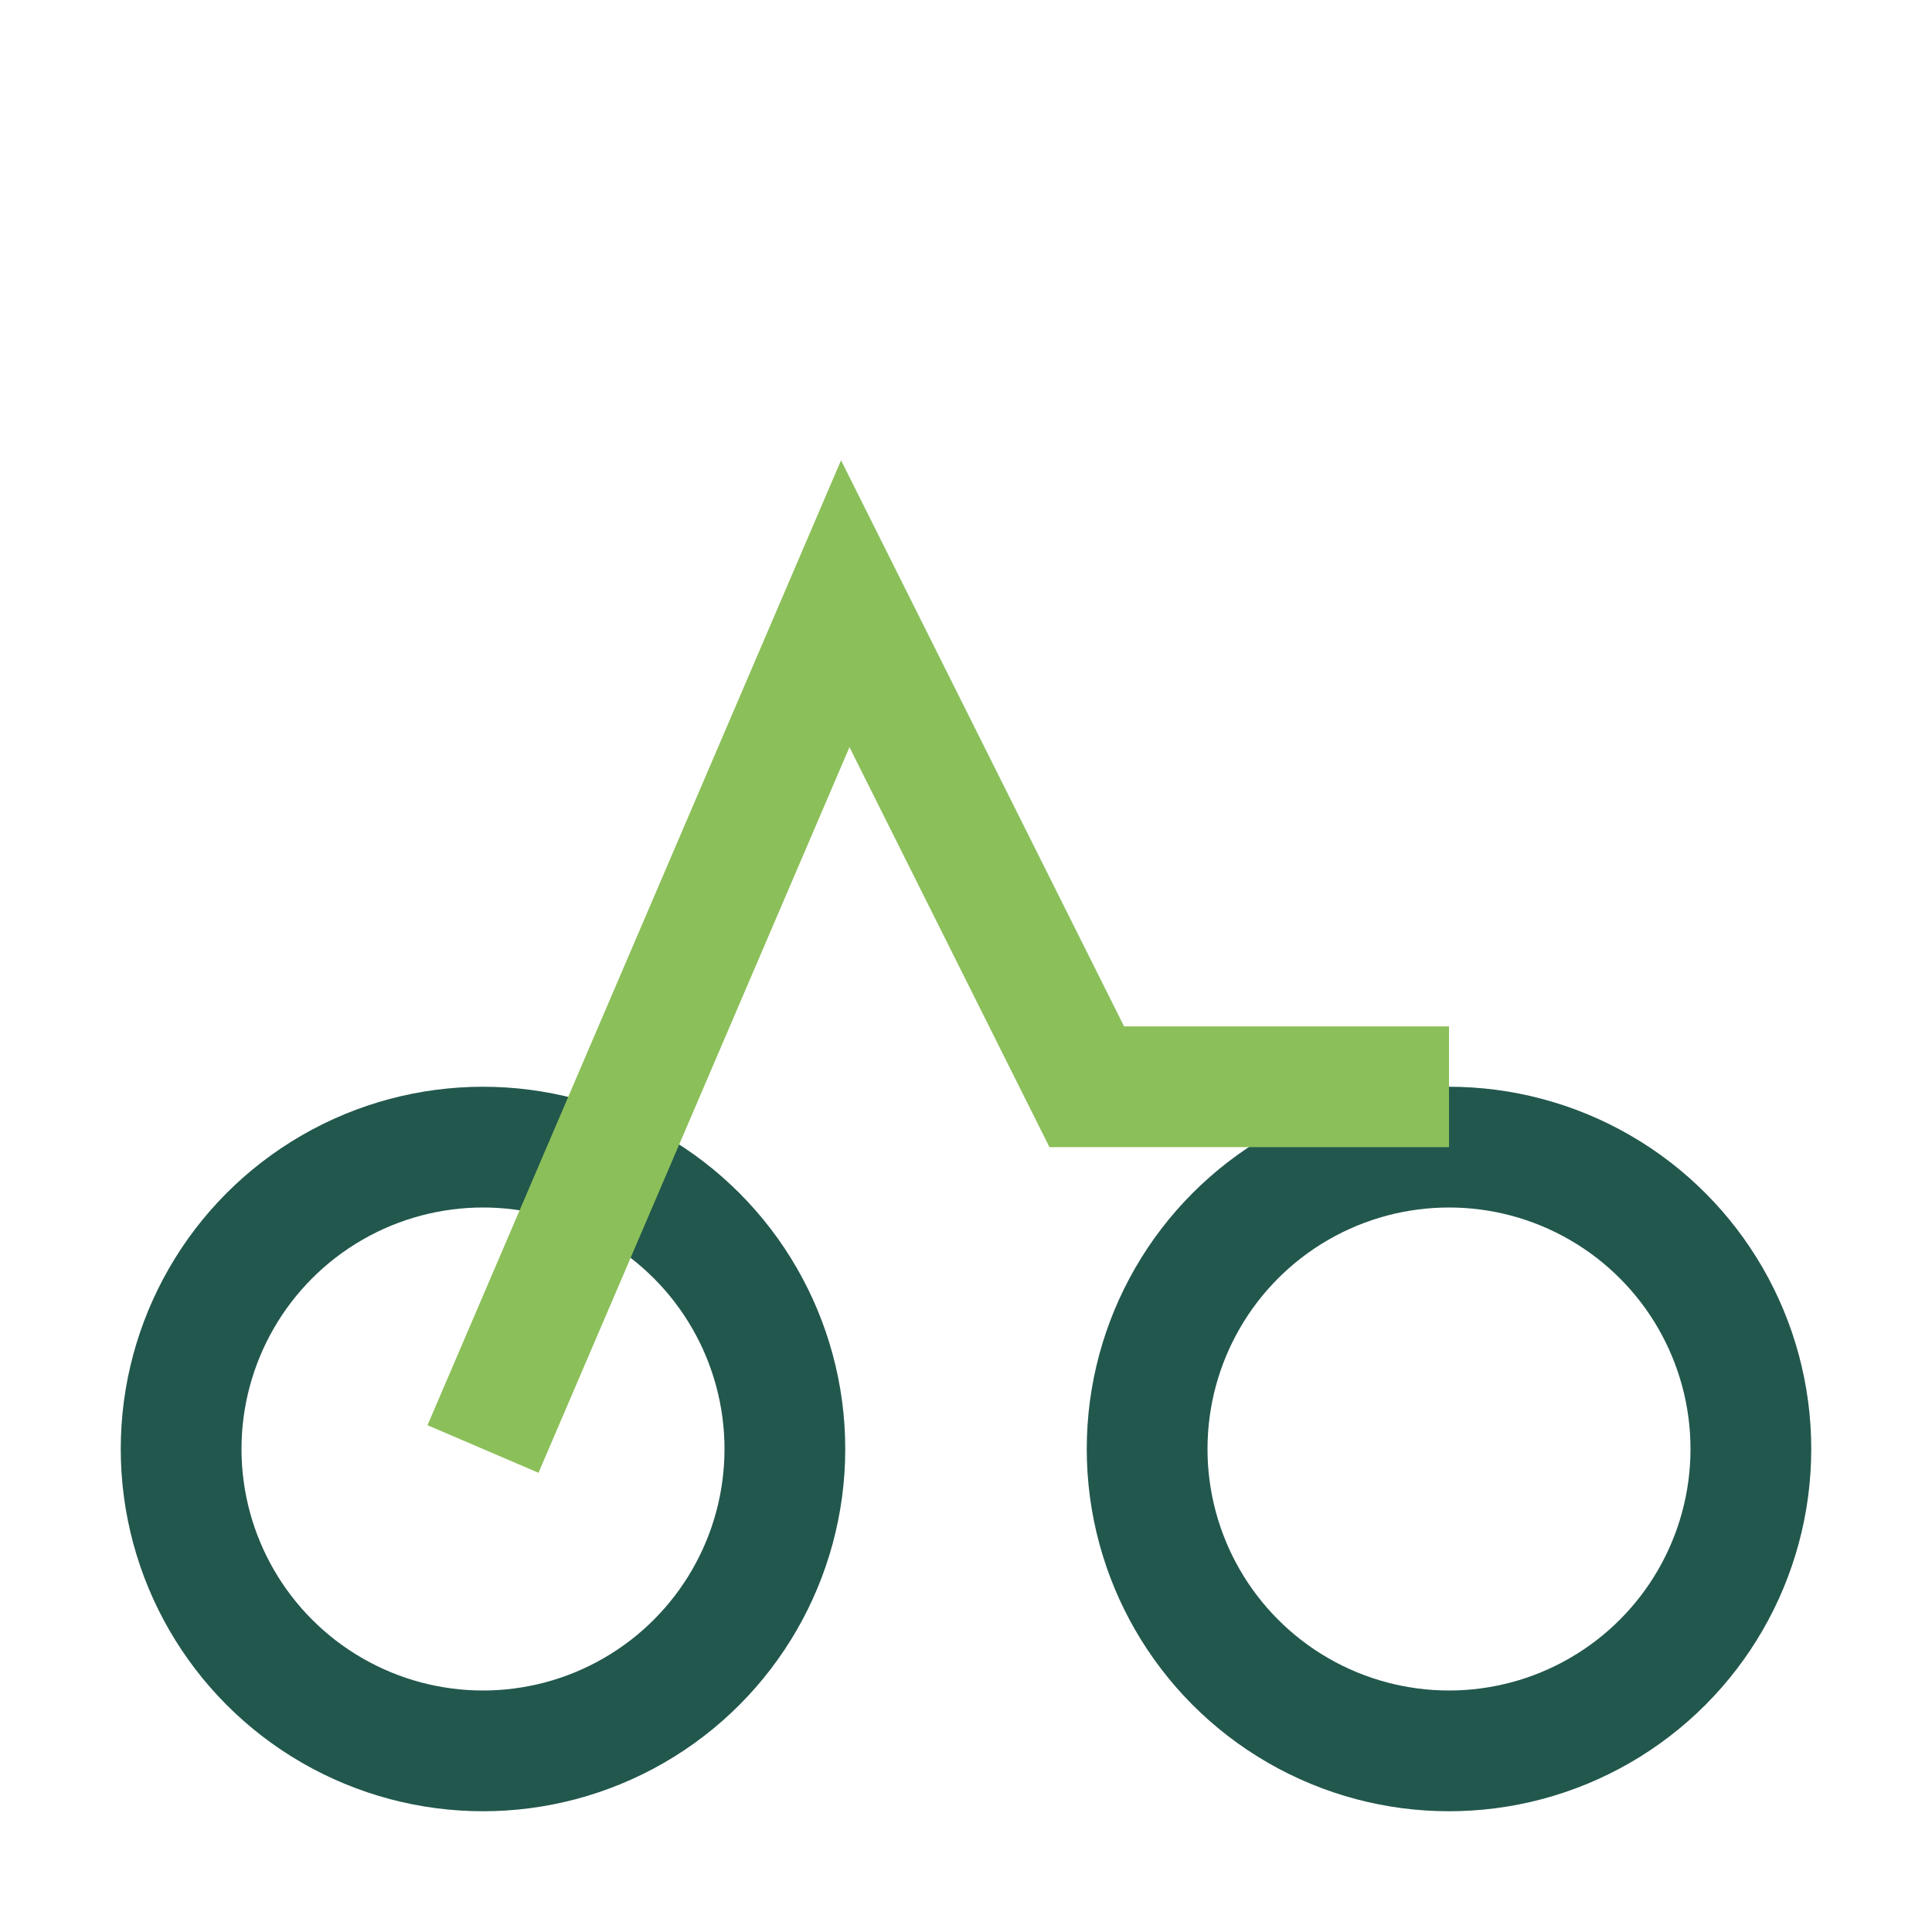
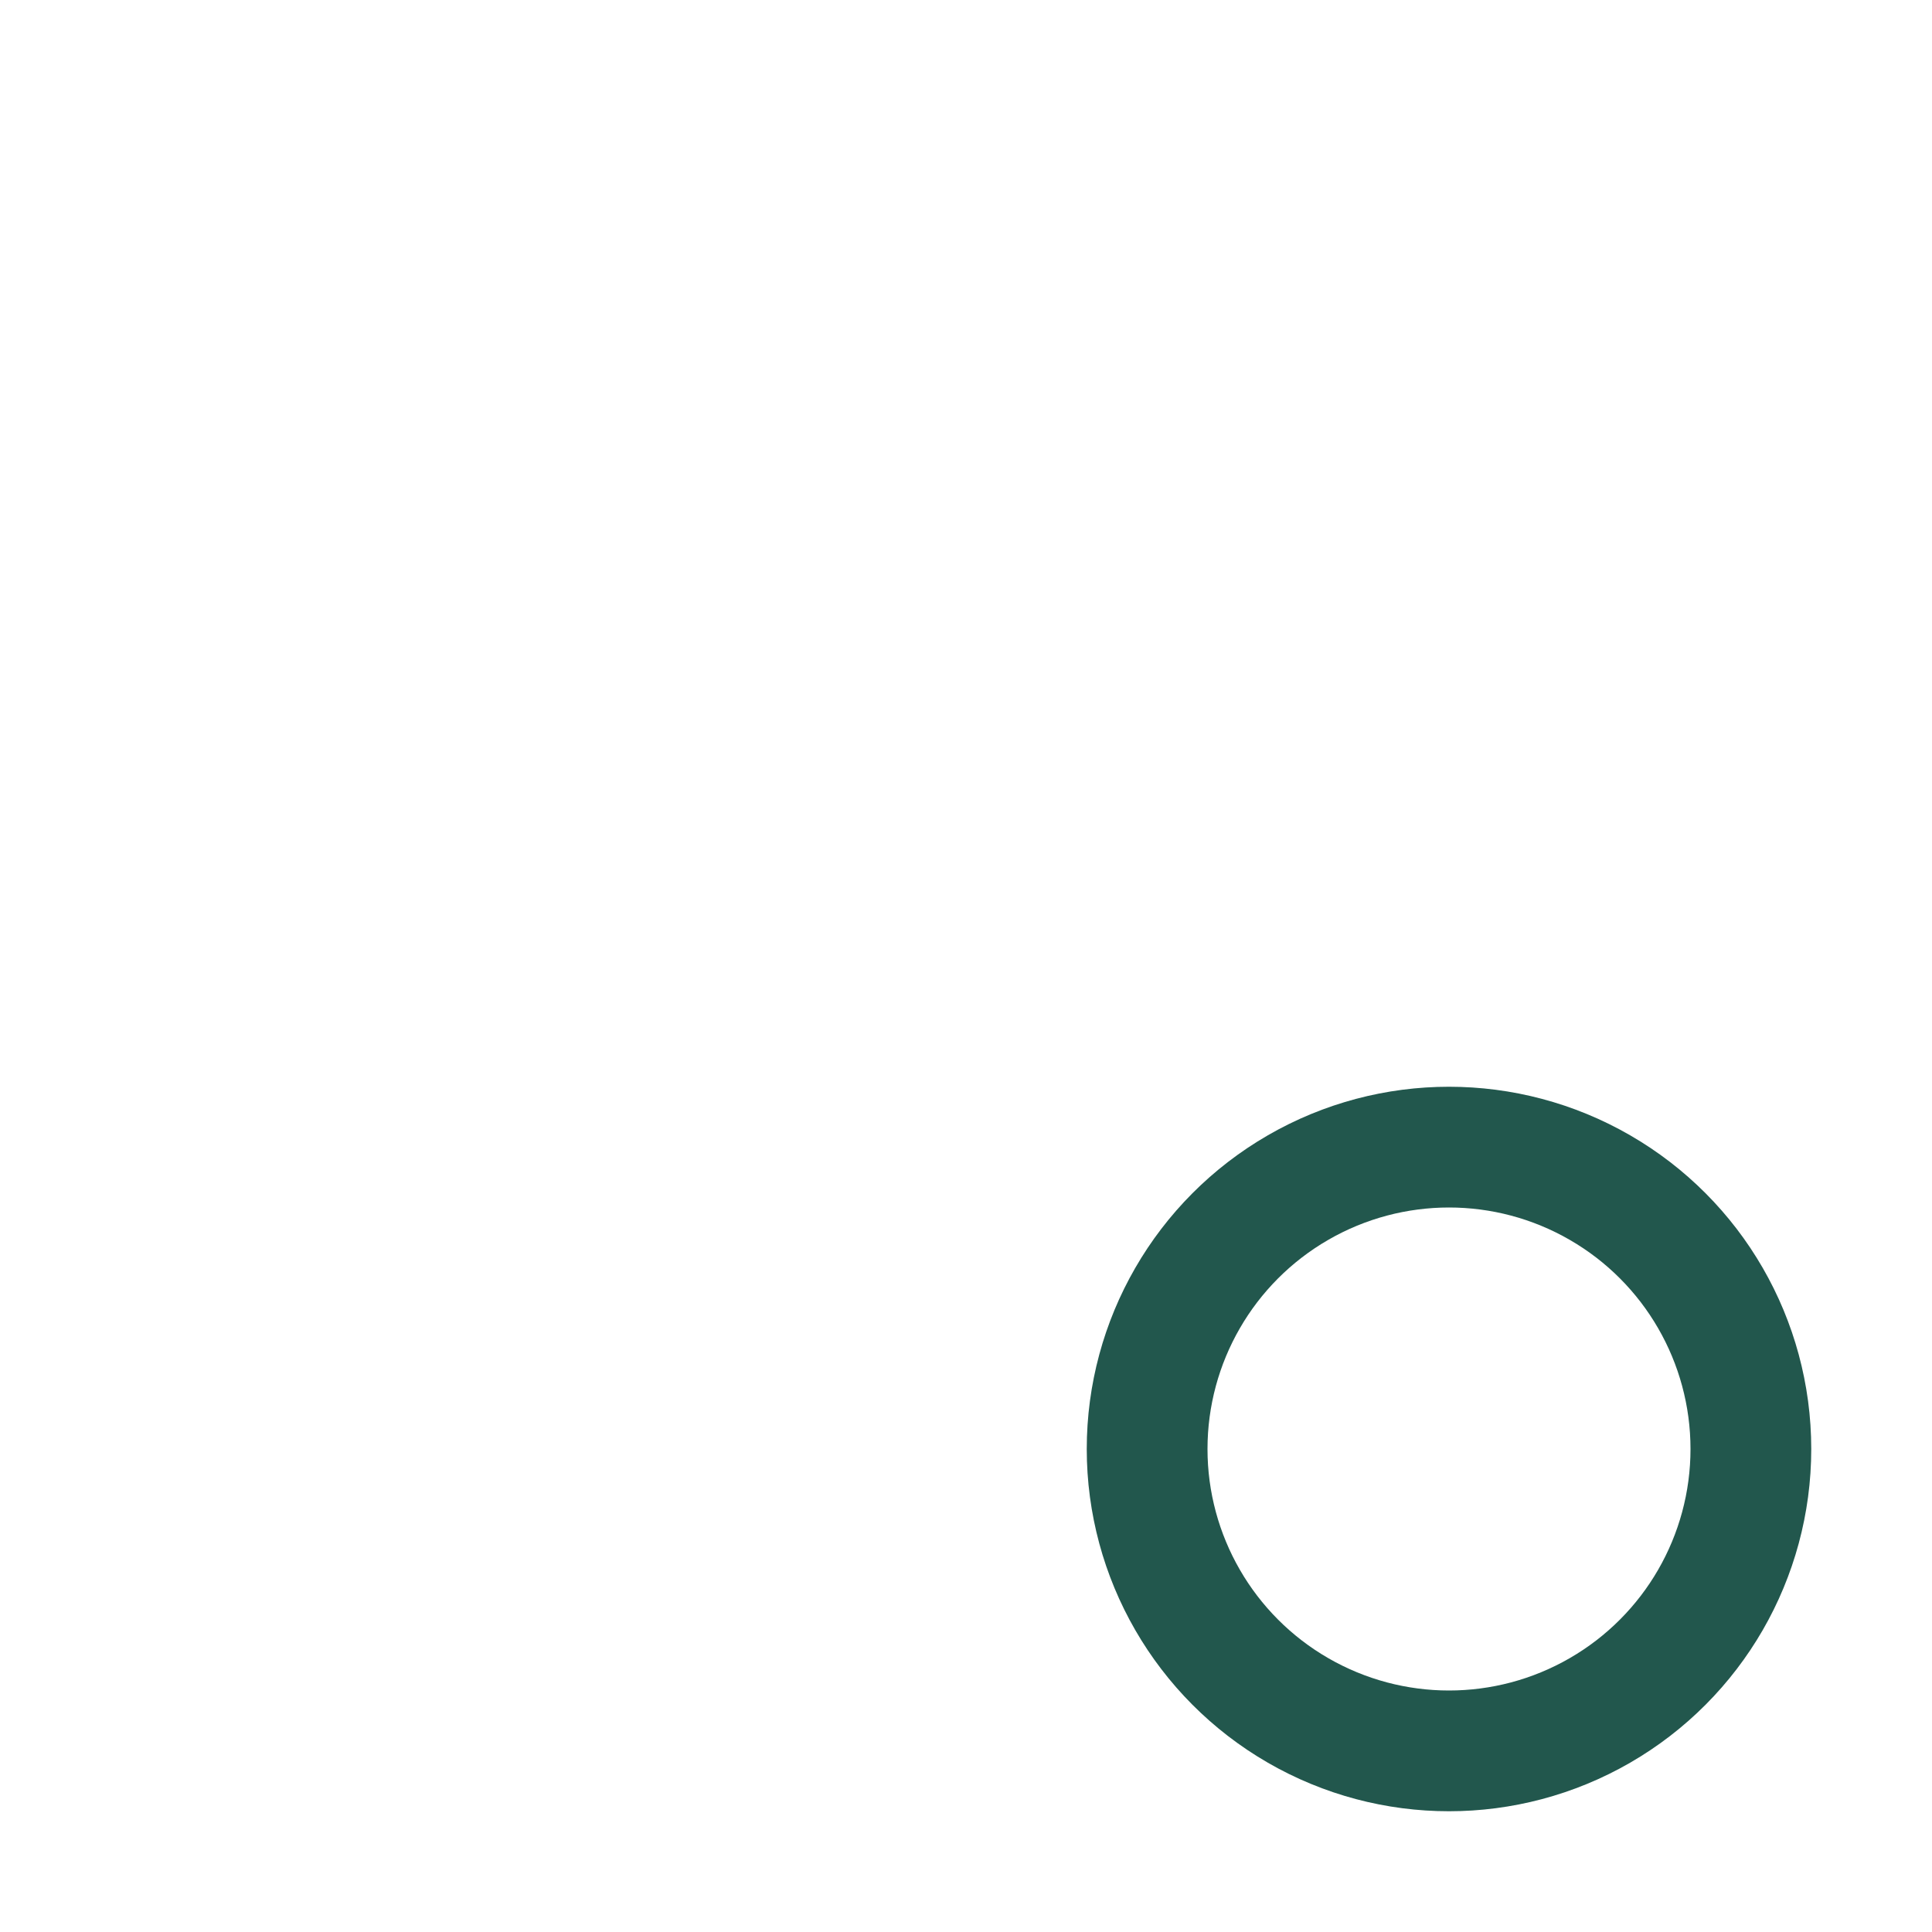
<svg xmlns="http://www.w3.org/2000/svg" width="32" height="32" viewBox="0 0 32 32">
-   <circle cx="8" cy="24" r="5" fill="none" stroke="#22574D" stroke-width="2" />
  <circle cx="24" cy="24" r="5" fill="none" stroke="#22574D" stroke-width="2" />
-   <path d="M8 24l6-14 4 8h6" stroke="#8BBF5A" stroke-width="2" fill="none" />
</svg>